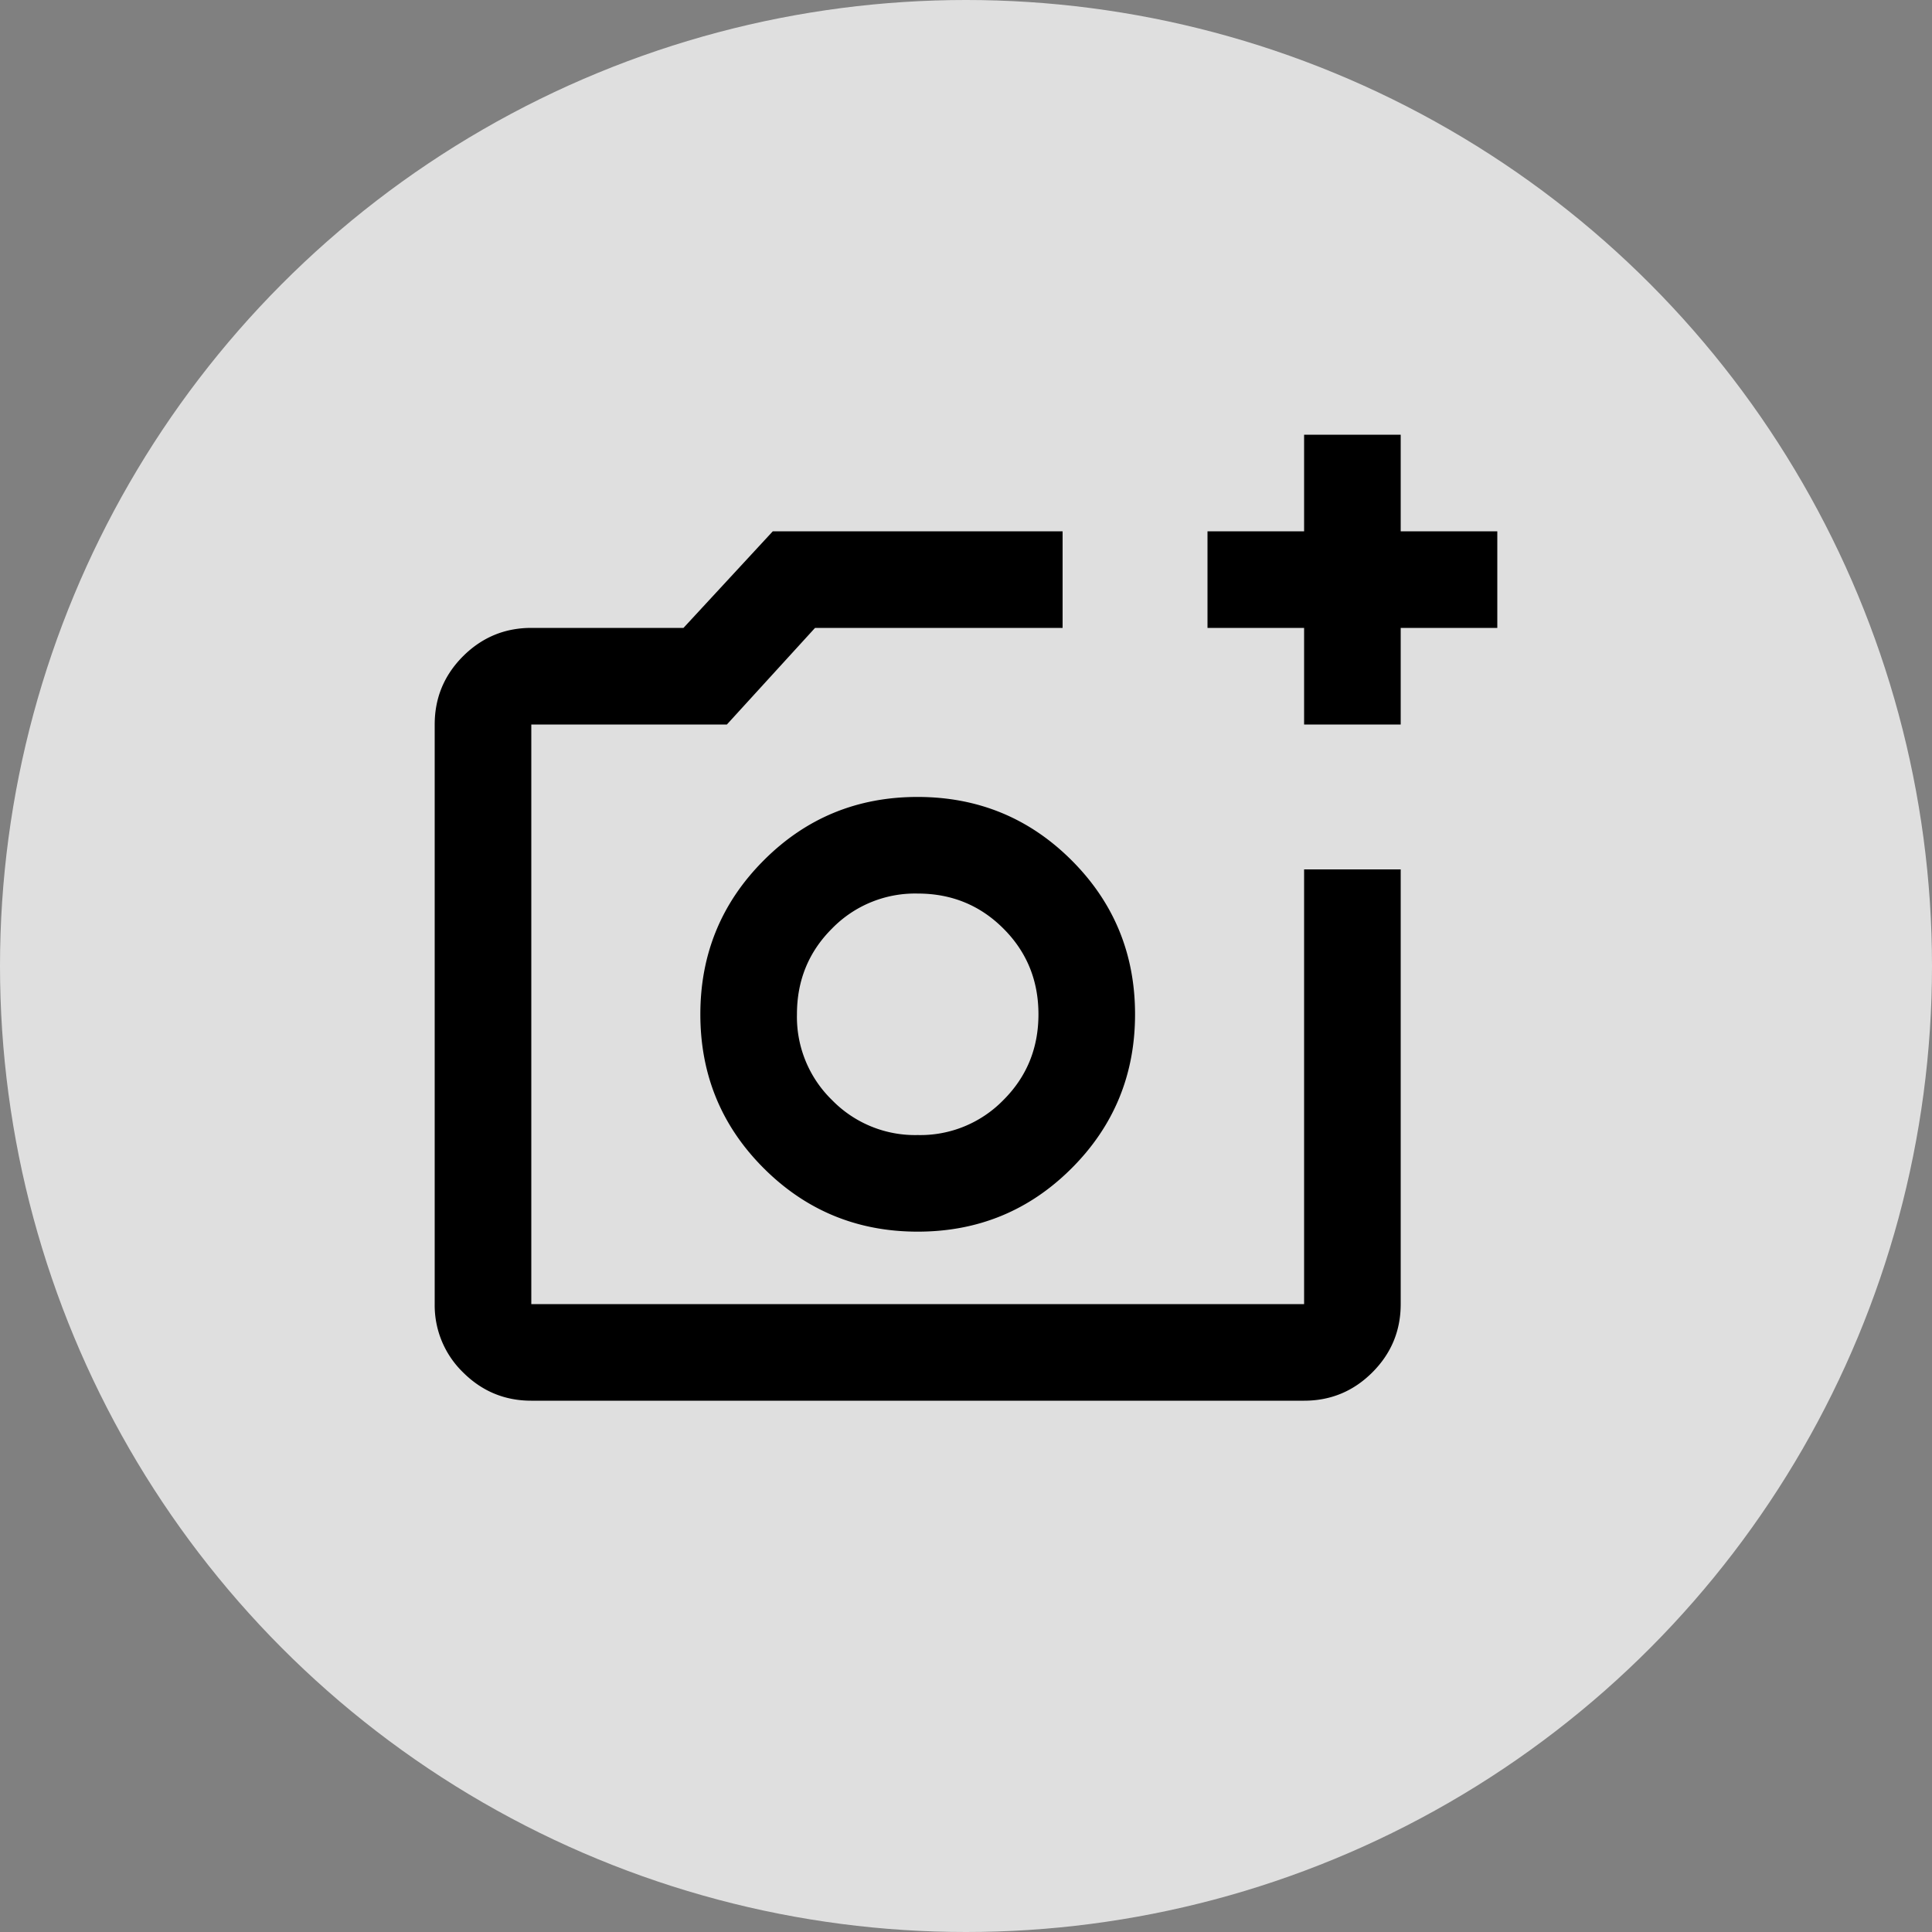
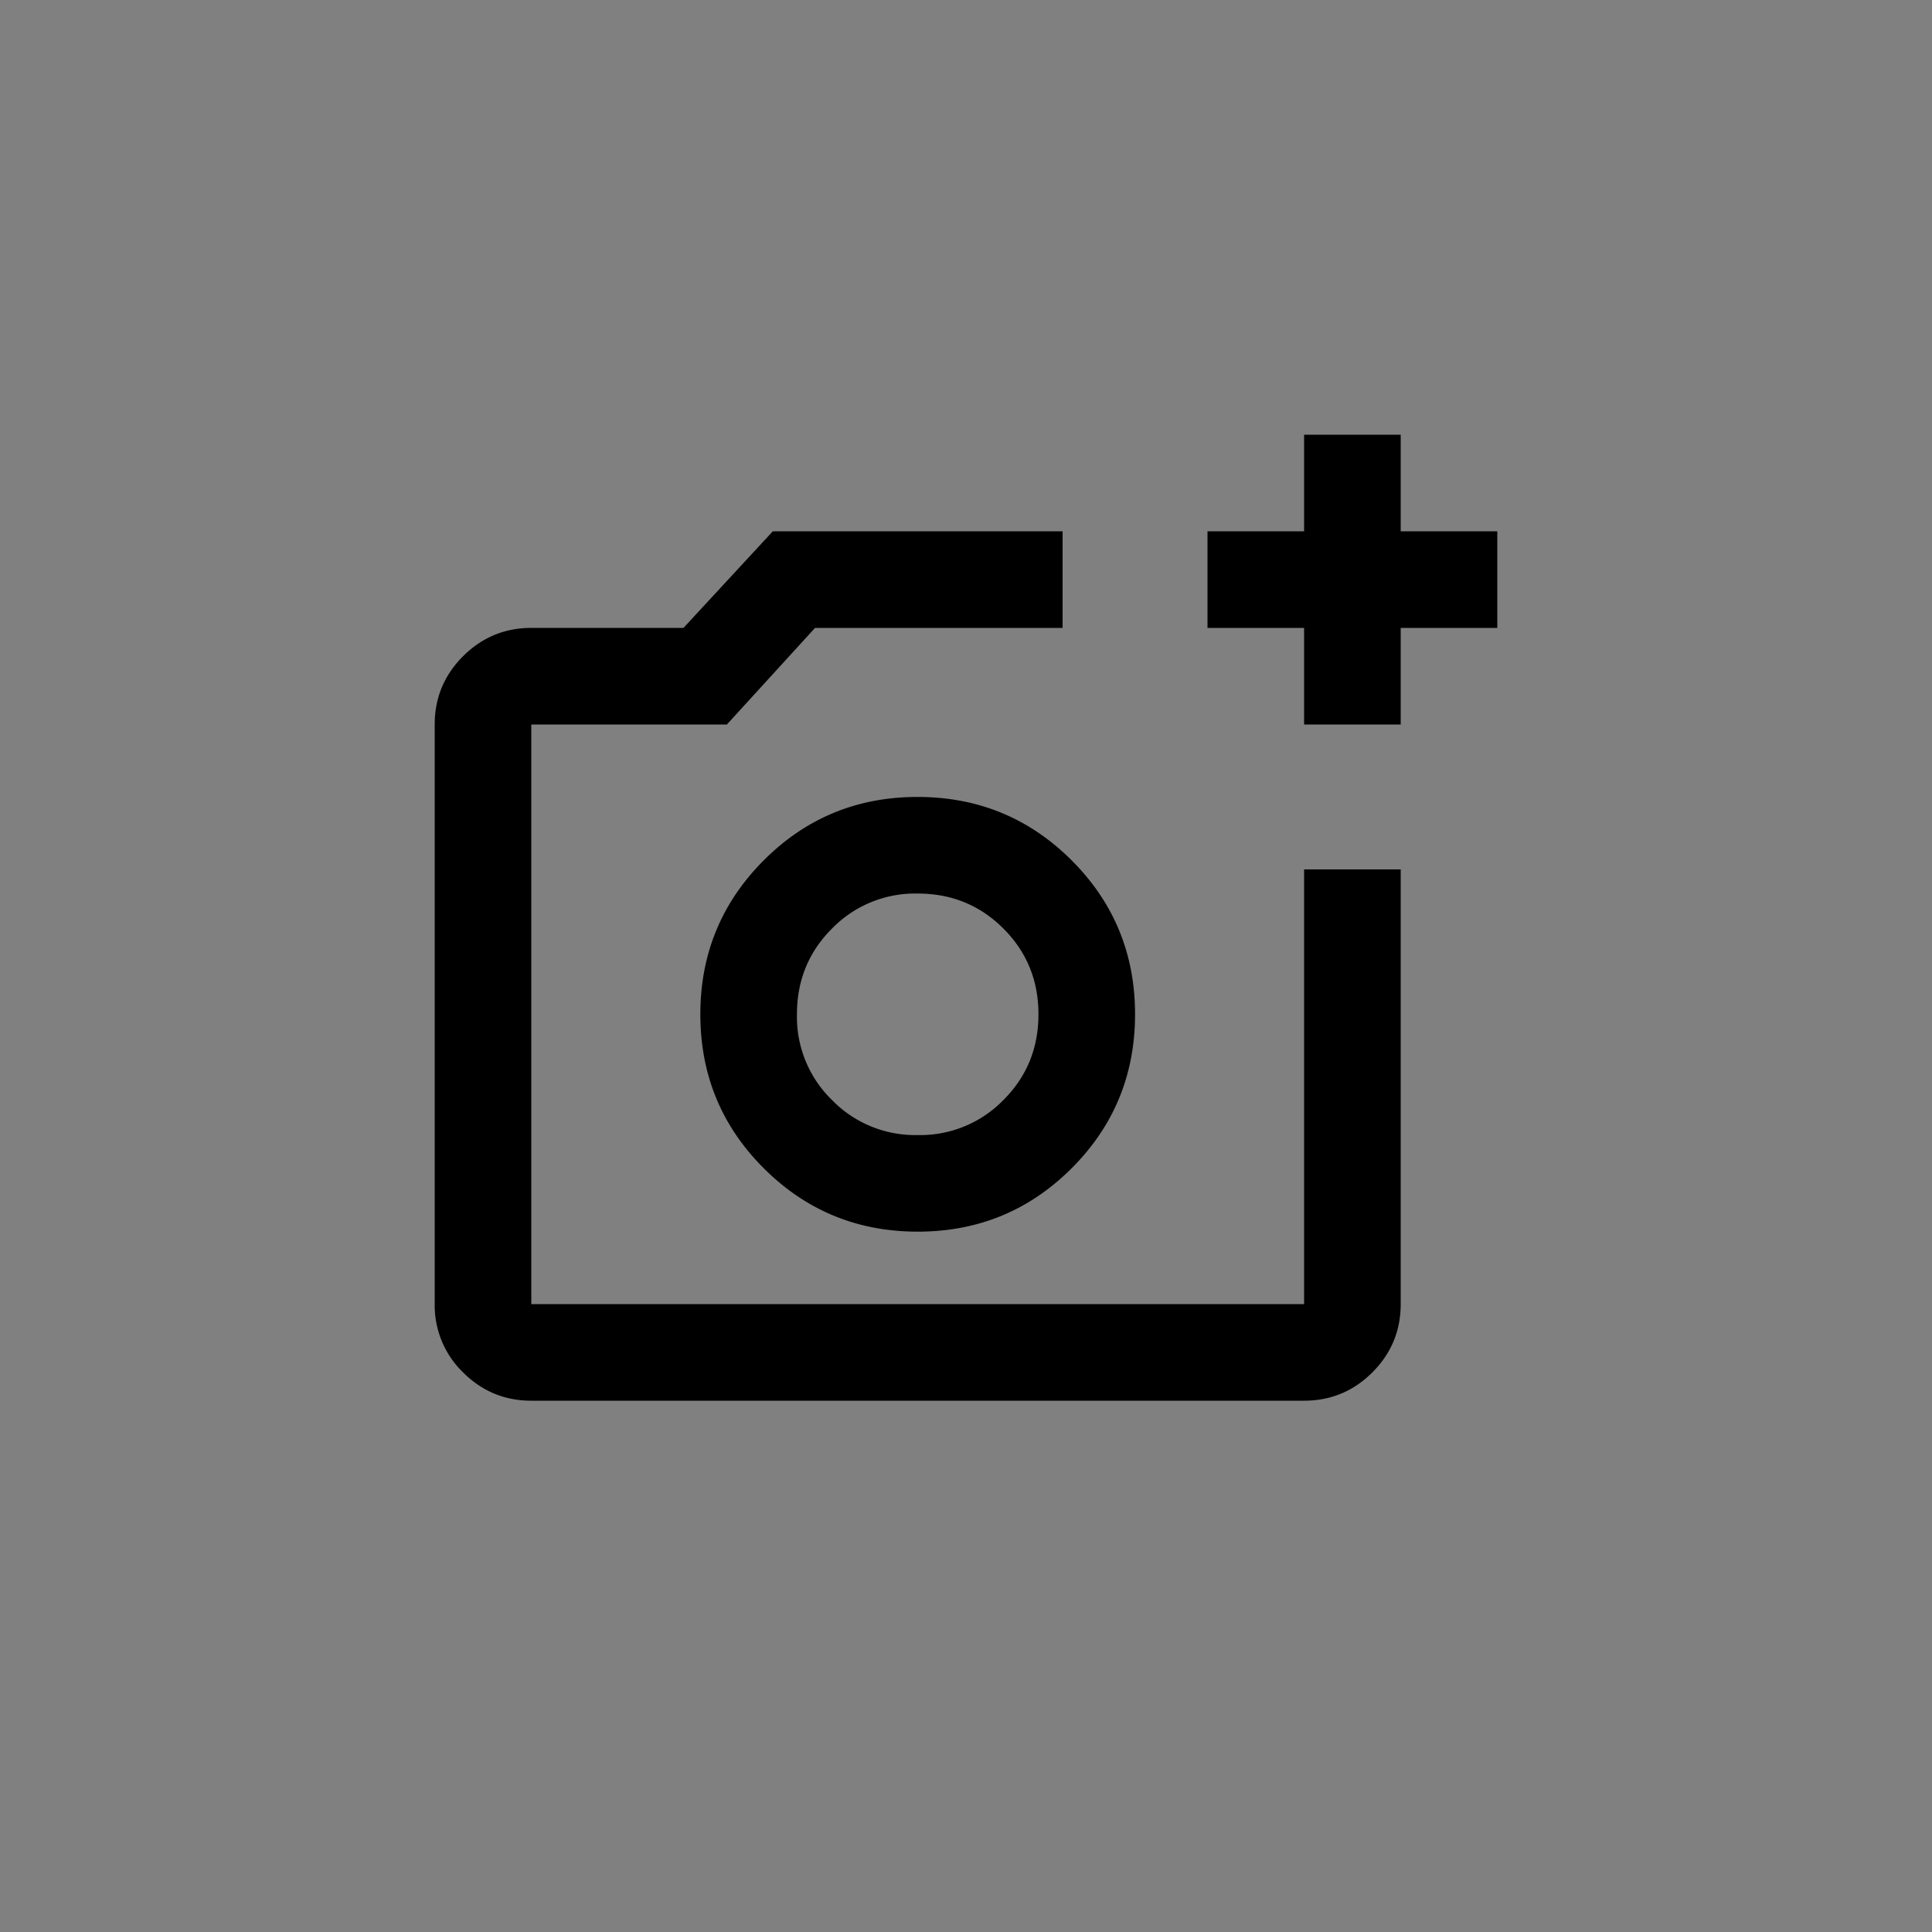
<svg xmlns="http://www.w3.org/2000/svg" width="30" height="30" fill="#000" viewBox="0 0 30 30">
  <rect x="0" y="0" width="30" height="30" fill="#808080" stroke="none" />
-   <circle cx="15" cy="15" r="15" fill="#fff" fill-opacity=".75" />
  <path d="M8.25 21.75q-.619 0-1.06-.44a1.45 1.45 0 0 1-.44-1.06v-9q0-.619.44-1.06.442-.44 1.06-.44h2.363L12 8.25h4.5v1.5h-3.844l-1.369 1.5H8.25v9h12V13.5h1.5v6.75q0 .62-.44 1.06t-1.06.44zm12-10.5v-1.5h-1.5v-1.5h1.5v-1.5h1.5v1.5h1.5v1.5h-1.5v1.5zm-6 7.875q1.406 0 2.39-.984.985-.985.985-2.391t-.984-2.39-2.391-.985-2.39.984q-.985.986-.985 2.391 0 1.407.984 2.39.986.985 2.391.985m0-1.5a1.8 1.8 0 0 1-1.331-.544 1.8 1.8 0 0 1-.544-1.331q0-.788.544-1.331a1.8 1.8 0 0 1 1.331-.544q.788 0 1.331.544.544.543.544 1.331t-.544 1.331a1.8 1.8 0 0 1-1.331.544" />
</svg>